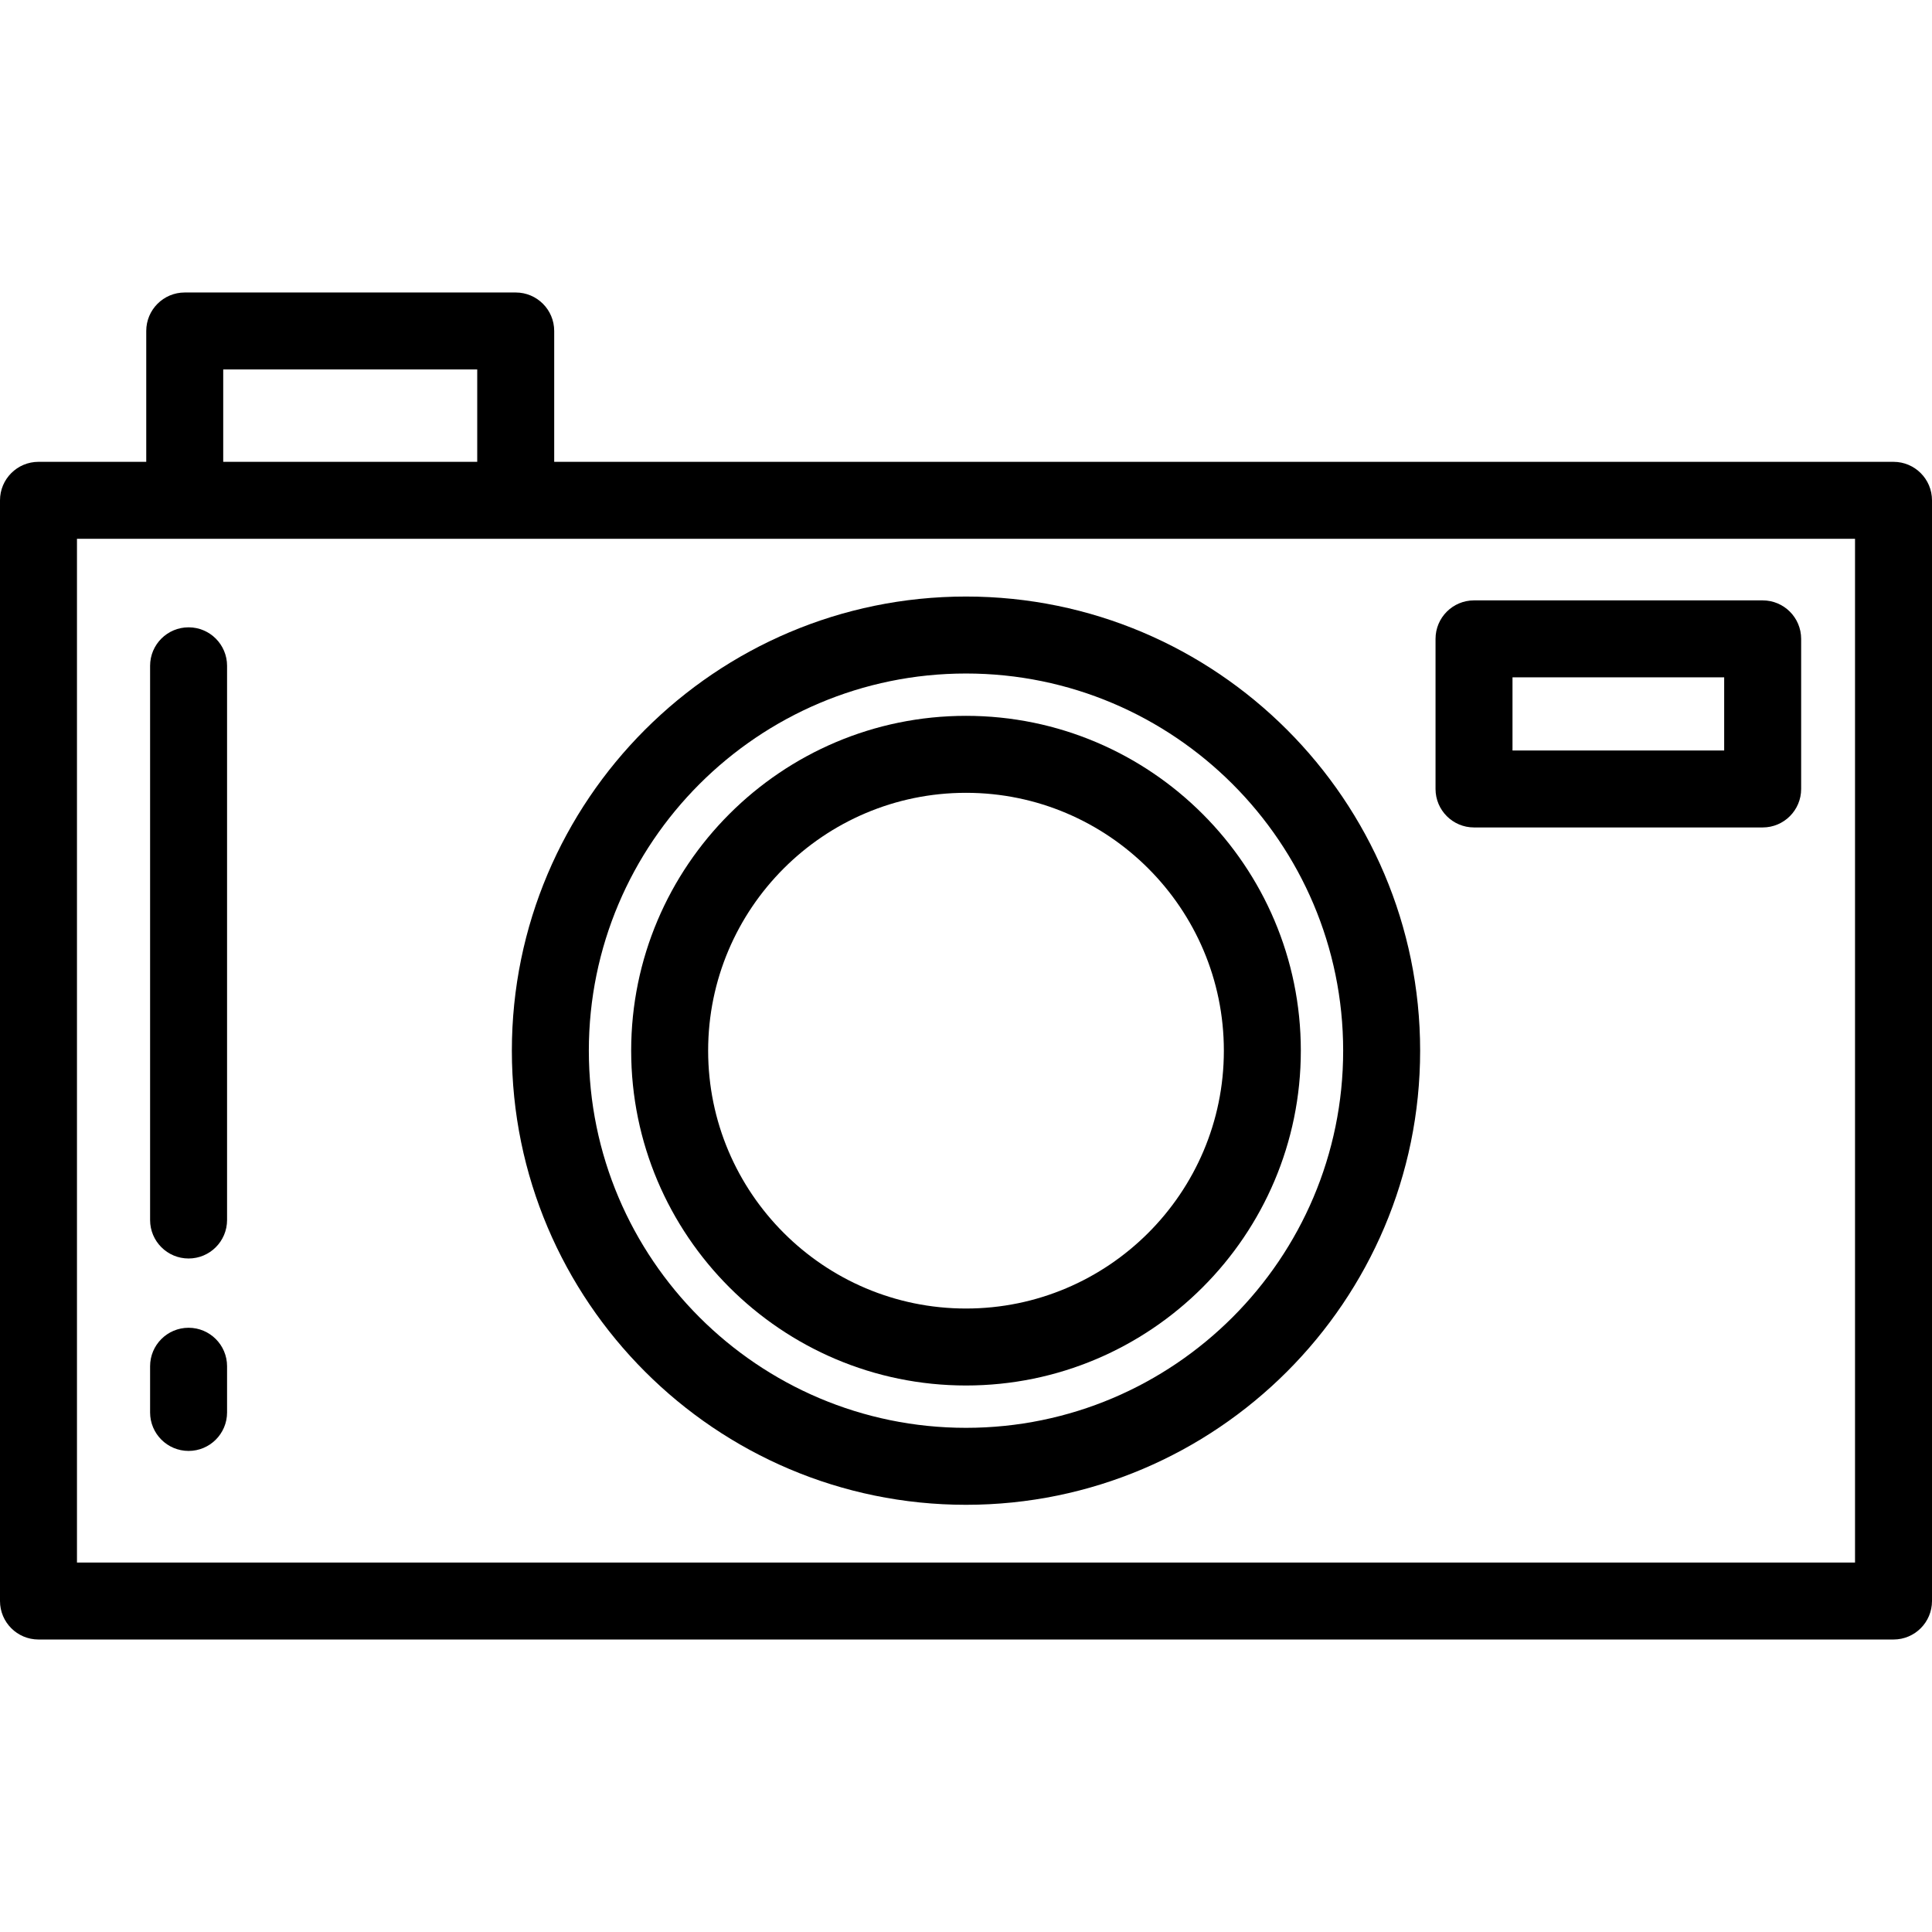
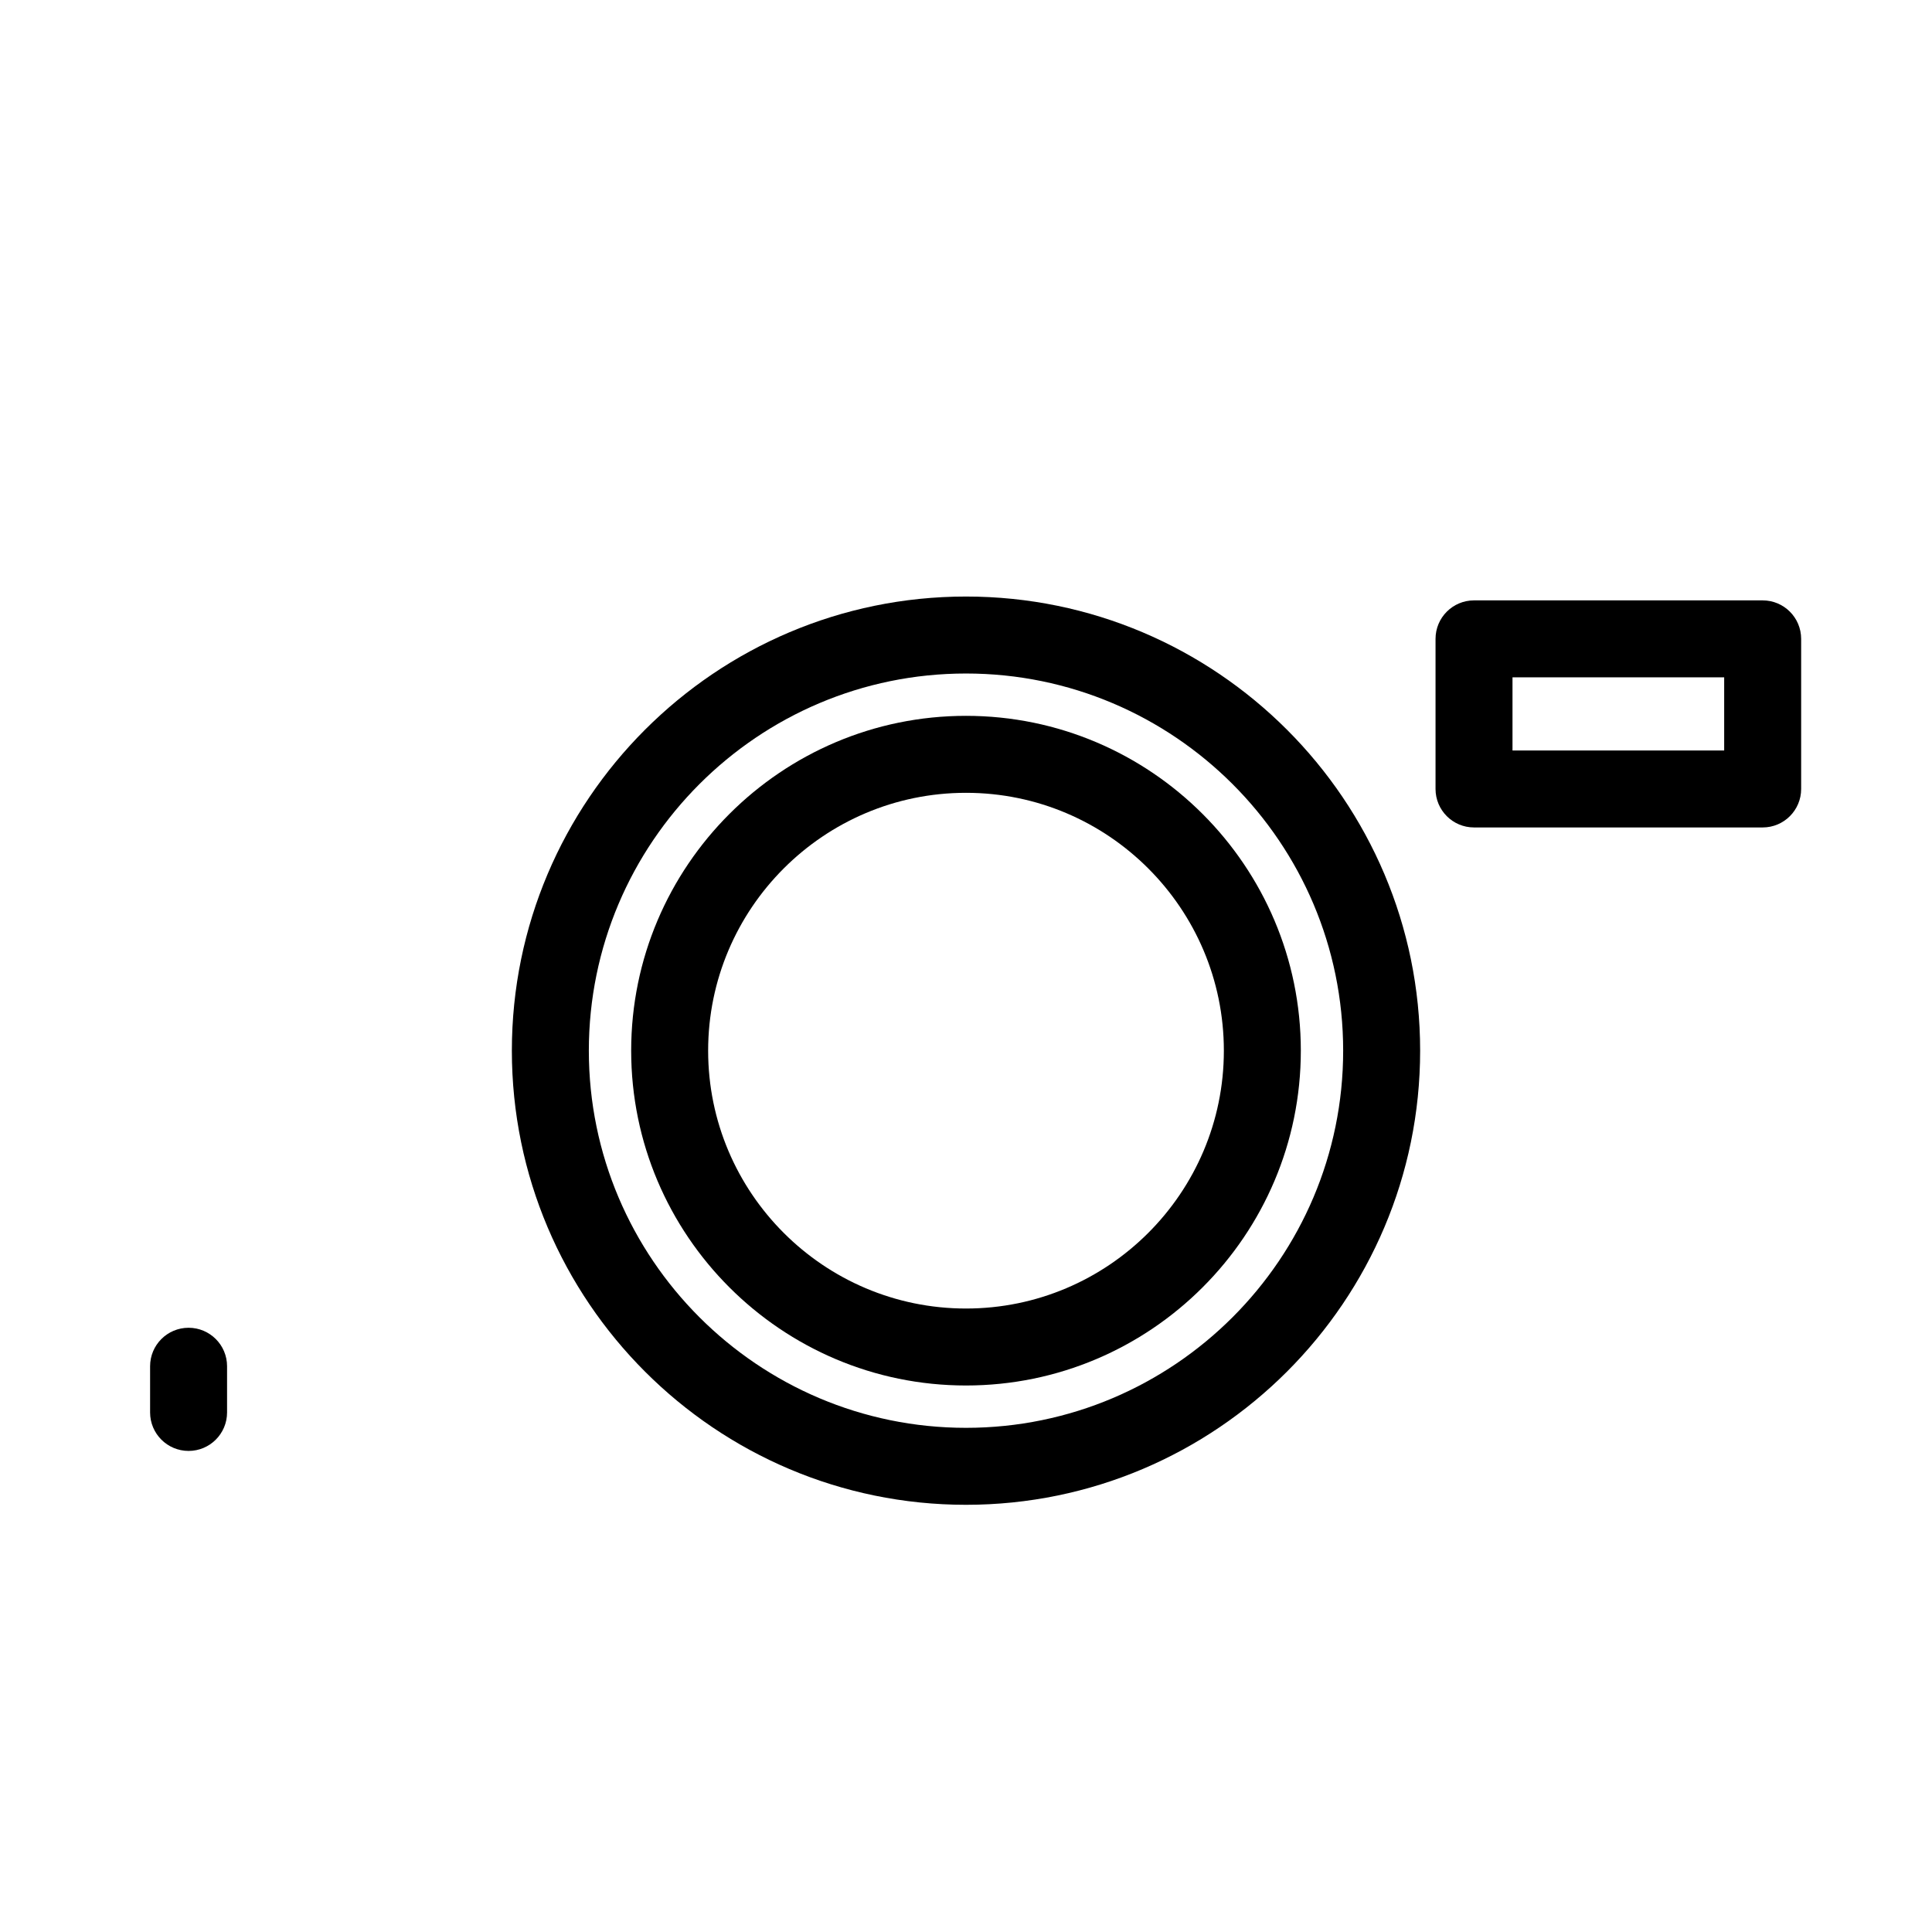
<svg xmlns="http://www.w3.org/2000/svg" fill="#000000" height="800px" width="800px" version="1.1" id="Layer_1" viewBox="0 0 512 512" xml:space="preserve">
  <g>
    <g>
-       <path d="M501.801,122.39H146.869V87.713c0-5.633-4.567-10.199-10.199-10.199H48.956c-5.632,0-10.199,4.566-10.199,10.199v34.677    H10.199C4.567,122.39,0,126.957,0,132.59v291.697c0,5.633,4.567,10.199,10.199,10.199h491.602c5.632,0,10.199-4.566,10.199-10.199    V132.59C512,126.957,507.433,122.39,501.801,122.39z M59.155,97.912h67.315v24.478H59.155V97.912z M491.602,414.088H20.398    V142.789h471.203V414.088z" />
-     </g>
+       </g>
  </g>
  <g>
    <g>
      <path d="M256,158.088c-66.361,0-120.351,53.99-120.351,120.351S189.639,398.789,256,398.789s120.351-53.99,120.351-120.351    S322.361,158.088,256,158.088z M256,378.39c-55.113,0-99.952-44.838-99.952-99.952c0-55.114,44.839-99.952,99.952-99.952    s99.952,44.838,99.952,99.952C355.952,333.553,311.113,378.39,256,378.39z" />
    </g>
  </g>
  <g>
    <g>
      <path d="M256,189.705c-48.928,0-88.733,39.805-88.733,88.733s39.805,88.733,88.733,88.733s88.733-39.805,88.733-88.733    C344.733,229.511,304.928,189.705,256,189.705z M256,346.773c-37.68,0-68.335-30.655-68.335-68.335S218.32,210.104,256,210.104    s68.335,30.655,68.335,68.335S293.68,346.773,256,346.773z" />
    </g>
  </g>
  <g>
    <g>
      <path d="M467.124,159.108H390.63c-5.632,0-10.199,4.566-10.199,10.199v39.777c0,5.633,4.567,10.199,10.199,10.199h76.494    c5.632,0,10.199-4.566,10.199-10.199v-39.777C477.323,163.674,472.755,159.108,467.124,159.108z M456.924,198.884h-56.096v-19.378    h56.096V198.884z" />
    </g>
  </g>
  <g>
    <g>
-       <path d="M49.976,166.247c-5.632,0-10.199,4.566-10.199,10.199v146.869c0,5.633,4.567,10.199,10.199,10.199    c5.632,0,10.199-4.566,10.199-10.199V176.446C60.175,170.813,55.608,166.247,49.976,166.247z" />
-     </g>
+       </g>
  </g>
  <g>
    <g>
      <path d="M49.976,351.872c-5.632,0-10.199,4.566-10.199,10.199v12.239c0,5.633,4.567,10.199,10.199,10.199    c5.632,0,10.199-4.566,10.199-10.199v-12.239C60.175,356.439,55.608,351.872,49.976,351.872z" />
    </g>
  </g>
</svg>